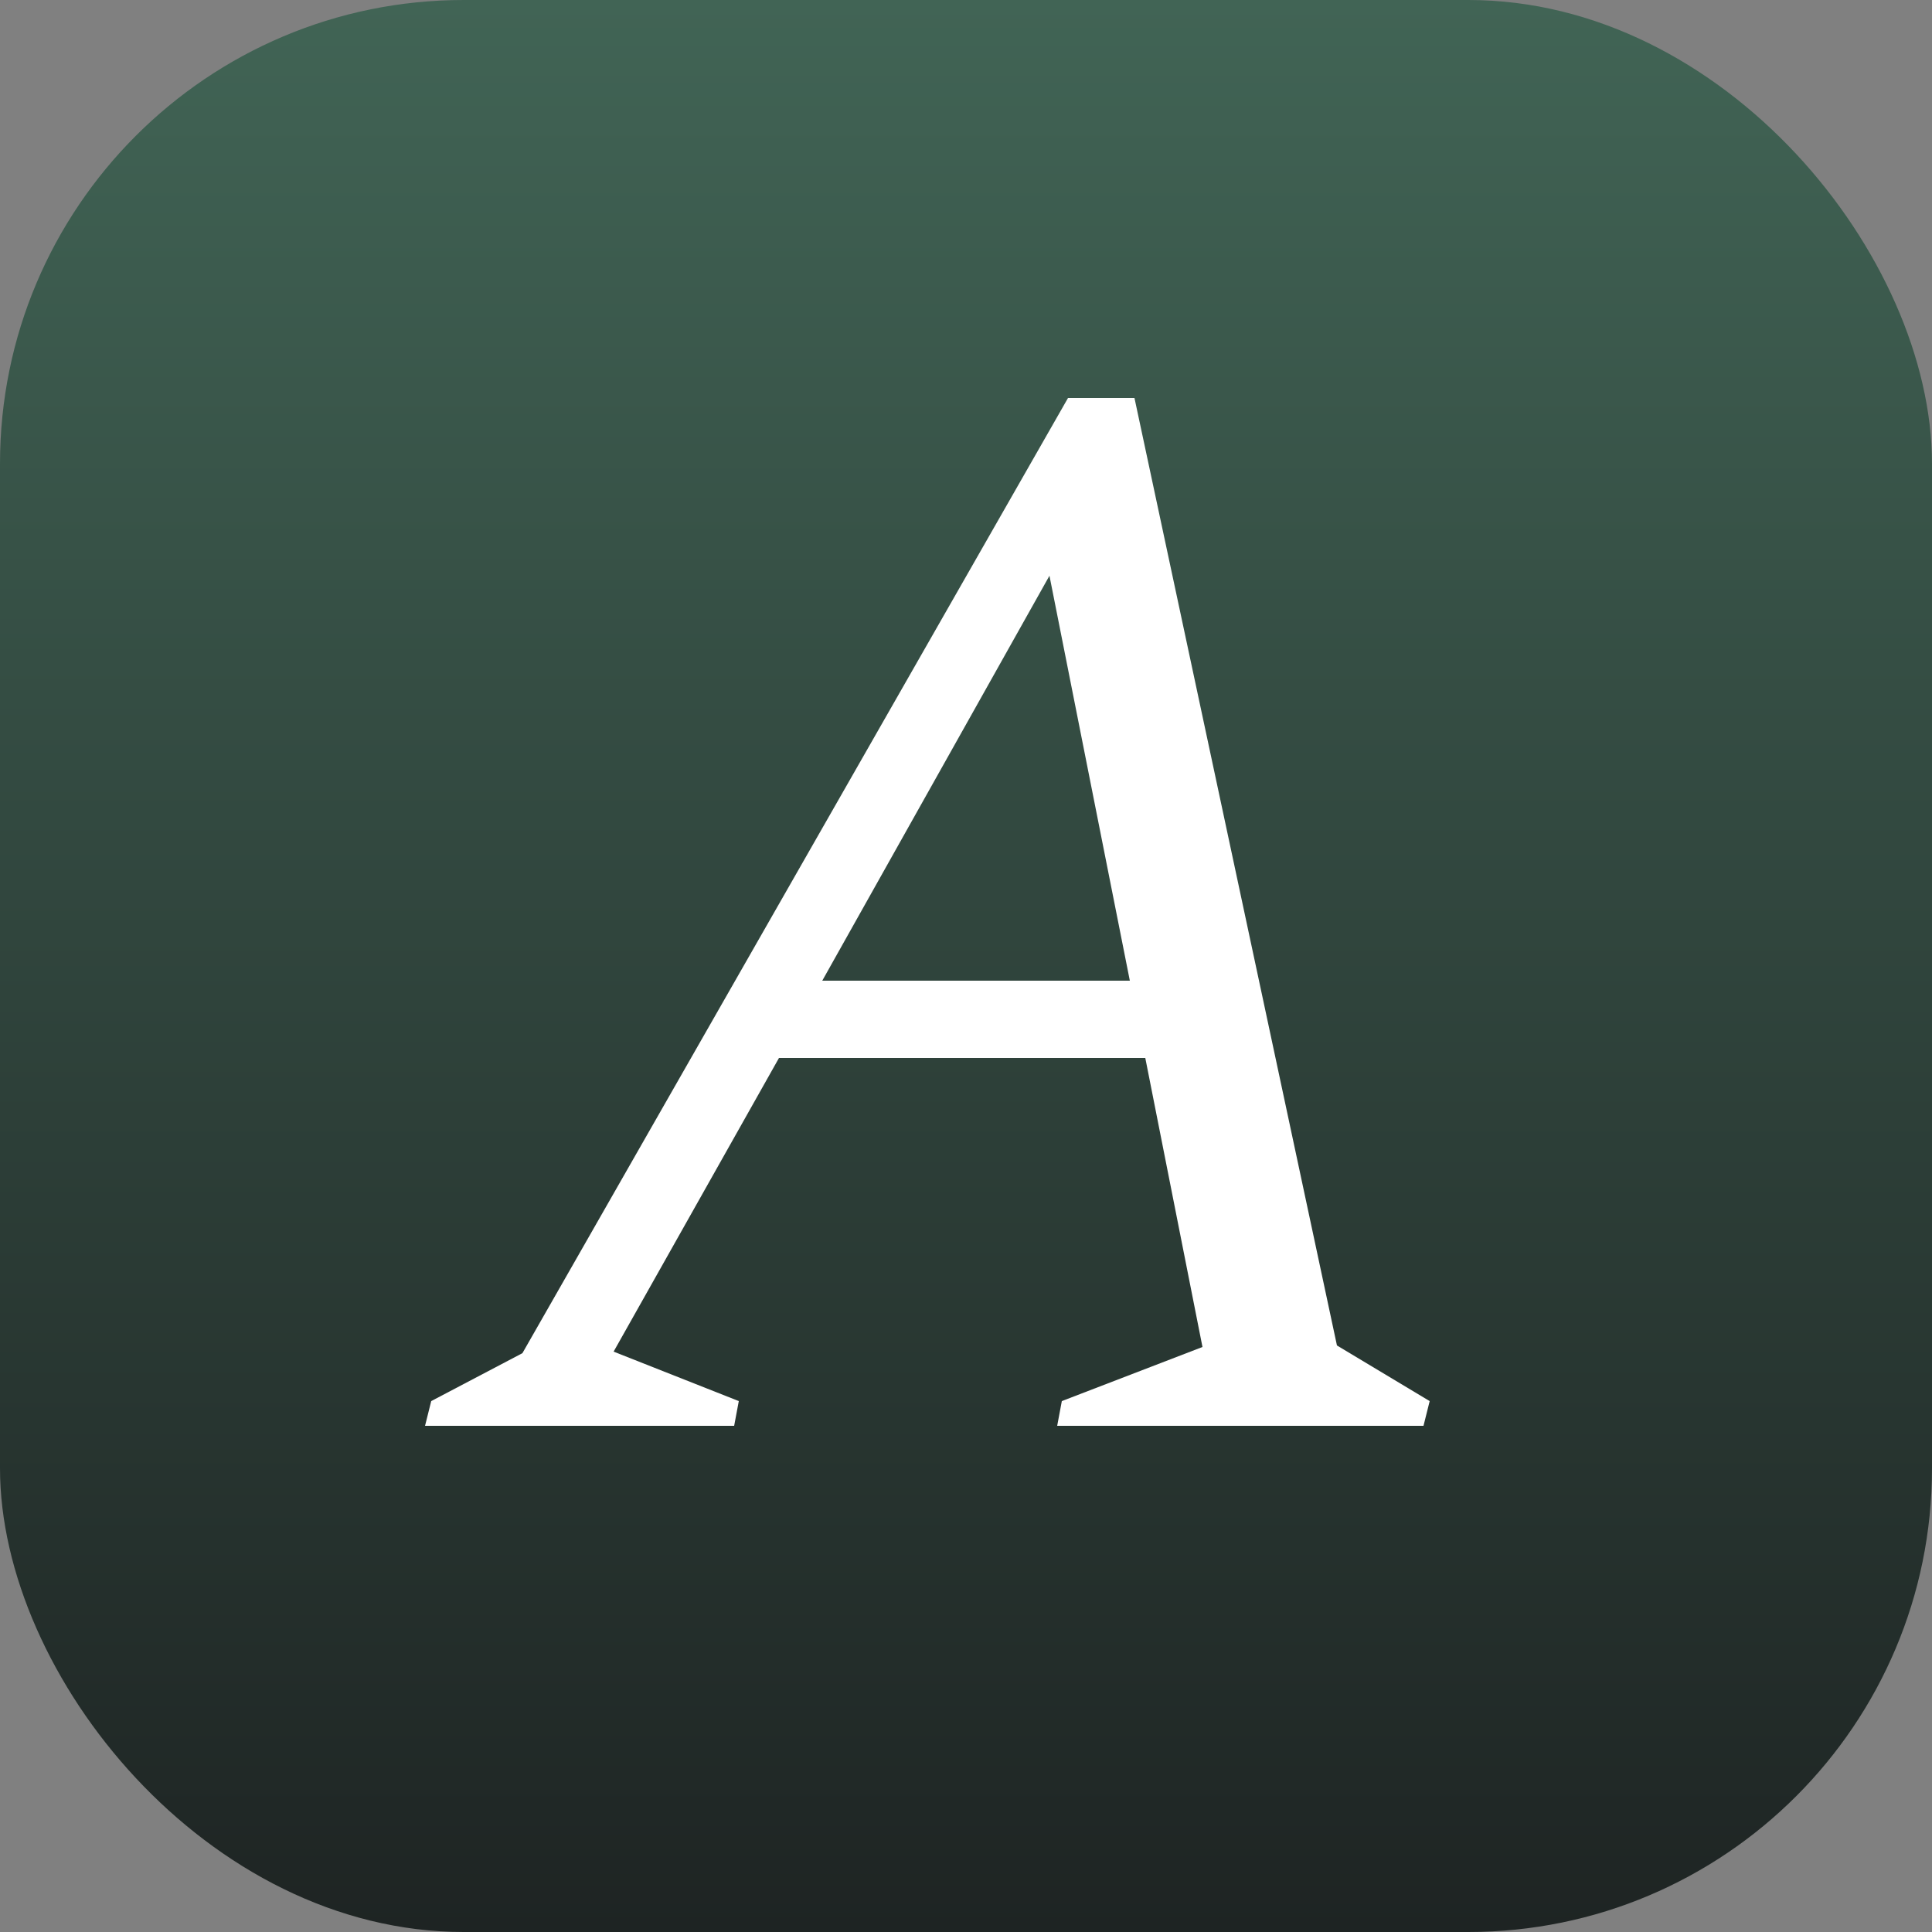
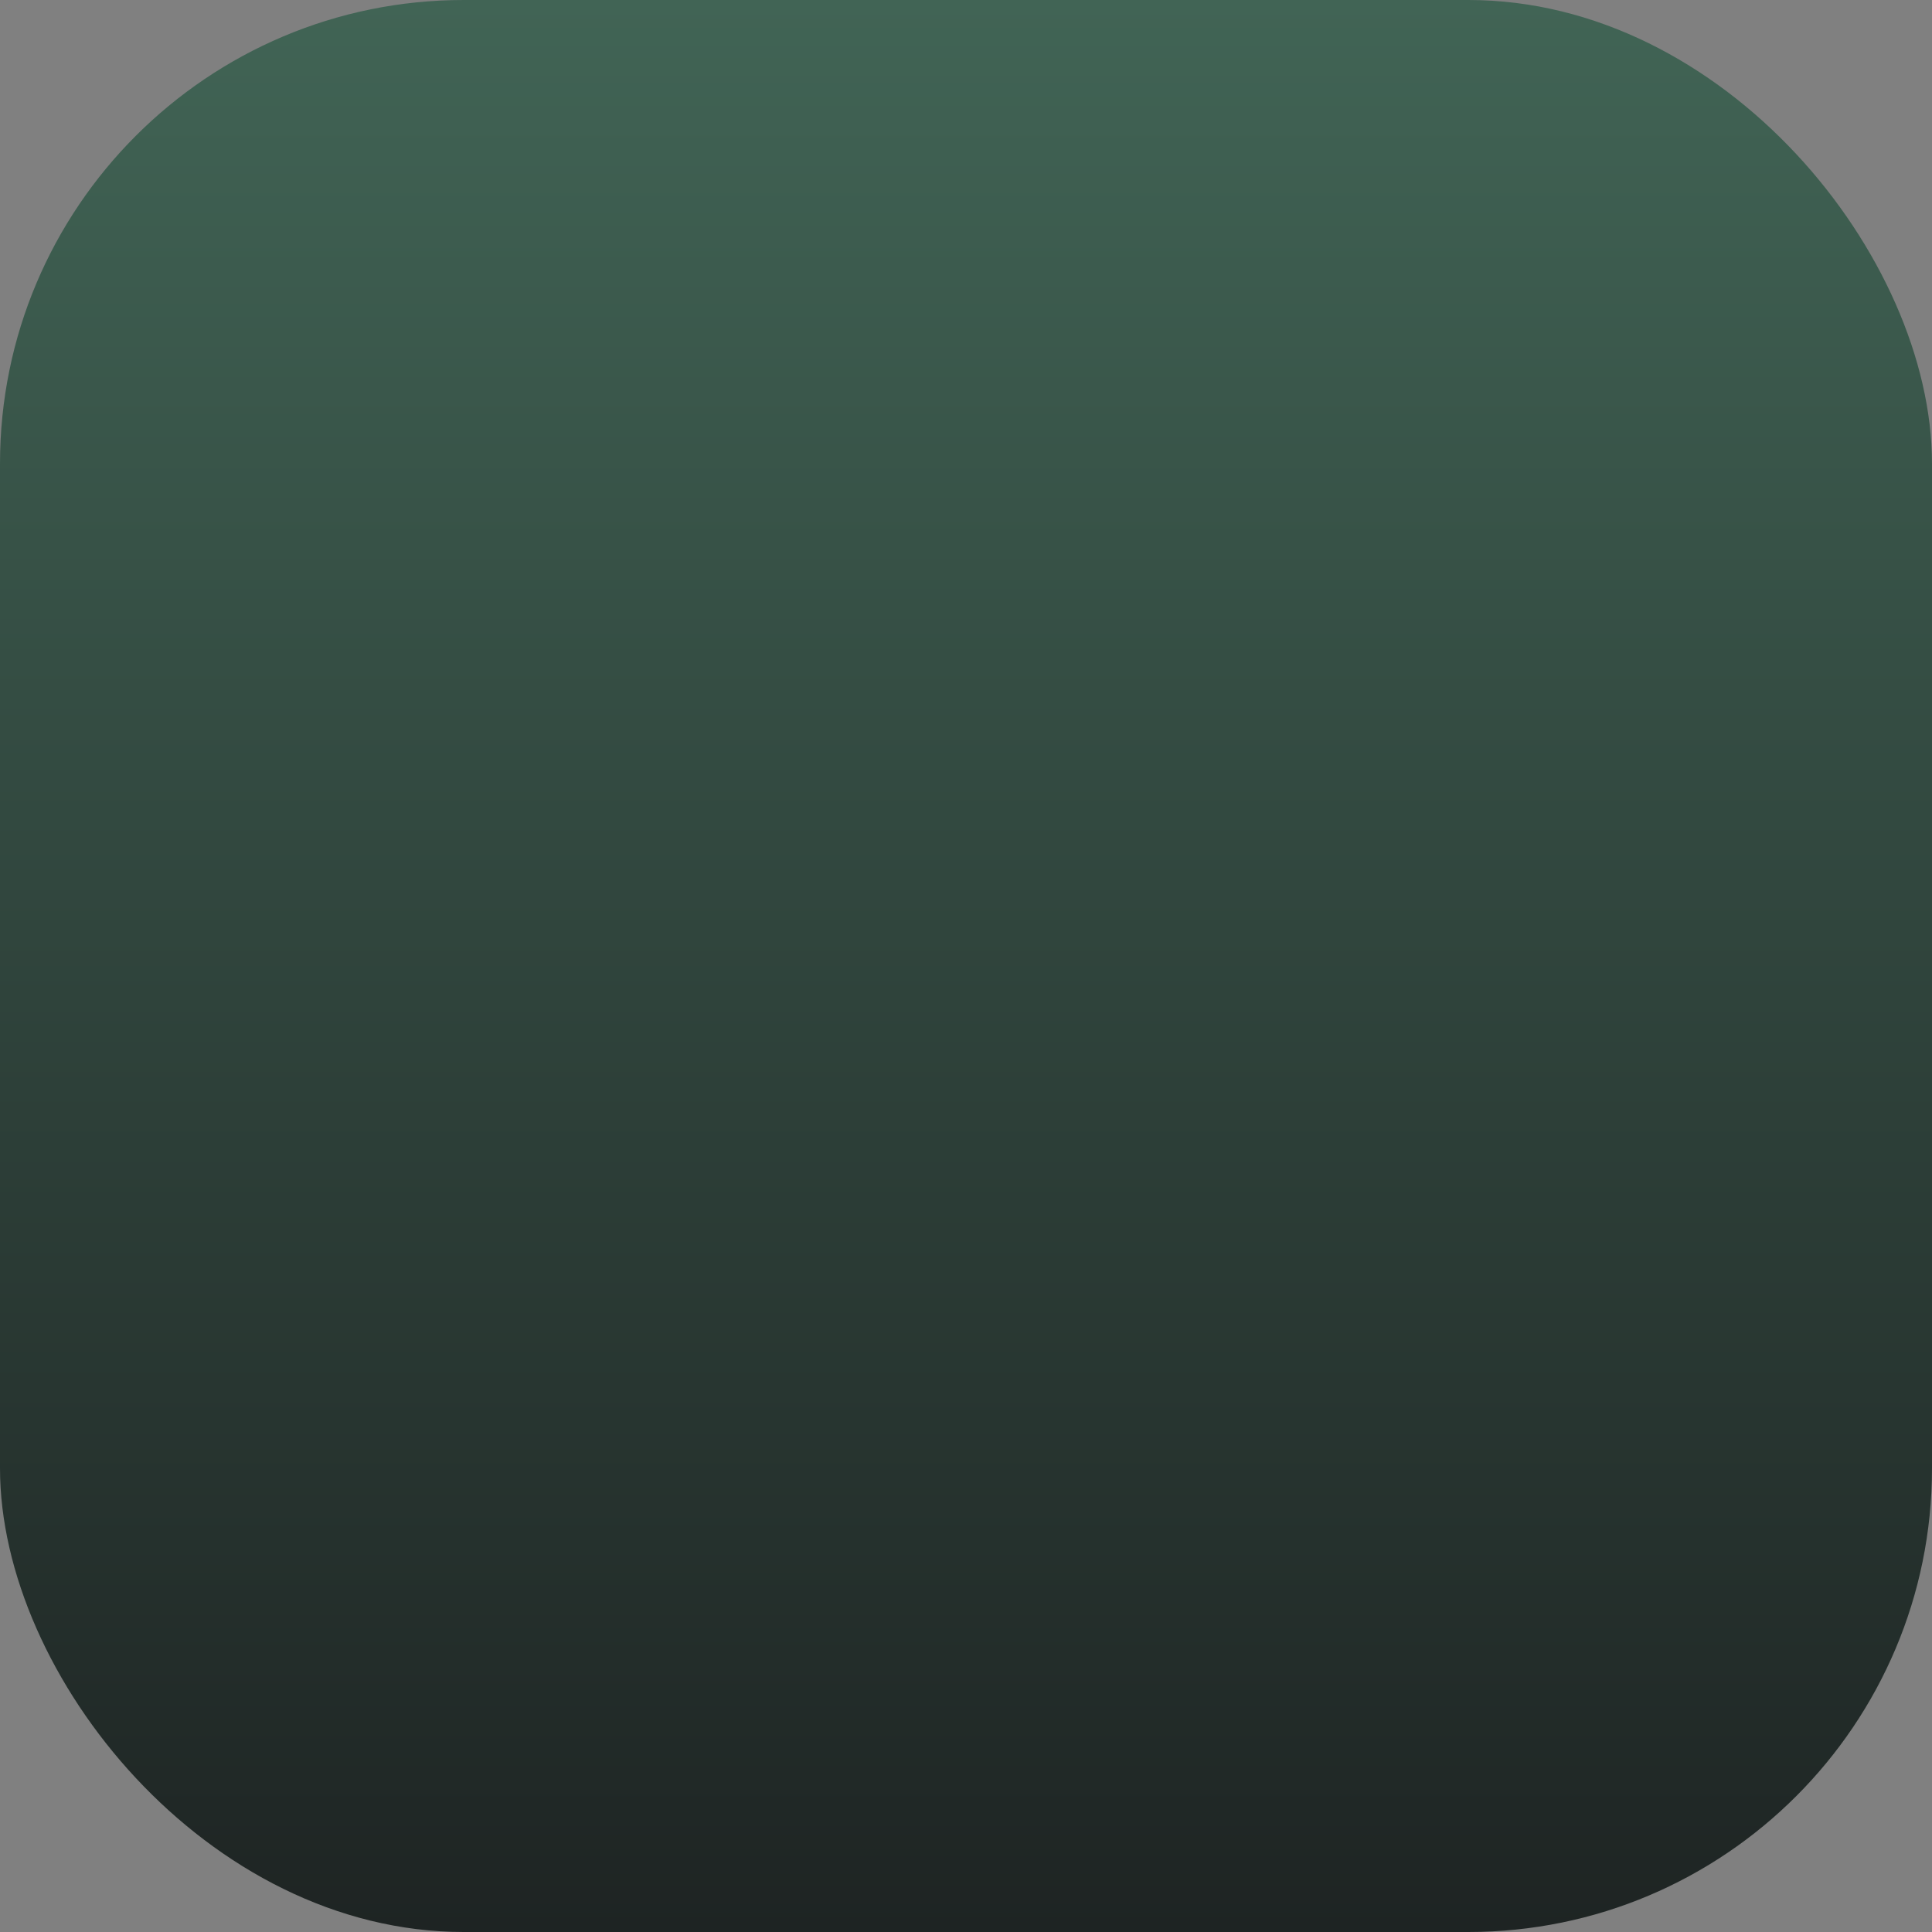
<svg xmlns="http://www.w3.org/2000/svg" width="500" height="500" viewBox="0 0 500 500" fill="none">
  <rect x="0" y="0" width="500" height="500" fill="#808080" stroke="none" />
  <g clip-path="url(#clip0_2_2)">
    <rect width="500" height="500" fill="url(#paint0_linear_2_2)" />
-     <path d="M110 369L111.6 362.6L135.2 350.2L276.4 103H293.6L346 348.2L370 362.6L368.4 369H273.6L274.8 362.6L311.2 348.6L296.4 273.8H201.6L158.8 349.8L191.2 362.6L190 369H110ZM212.8 253.8H292.4L271.6 149L212.8 253.8Z" fill="white" />
  </g>
  <defs>
    <linearGradient id="paint0_linear_2_2" x1="250" y1="0" x2="250" y2="500" gradientUnits="userSpaceOnUse">
      <stop stop-color="#416455" />
      <stop offset="1" stop-color="#1E2423" />
    </linearGradient>
    <clipPath id="clip0_2_2">
      <rect width="500" height="500" rx="120" fill="white" />
    </clipPath>
  </defs>
</svg>